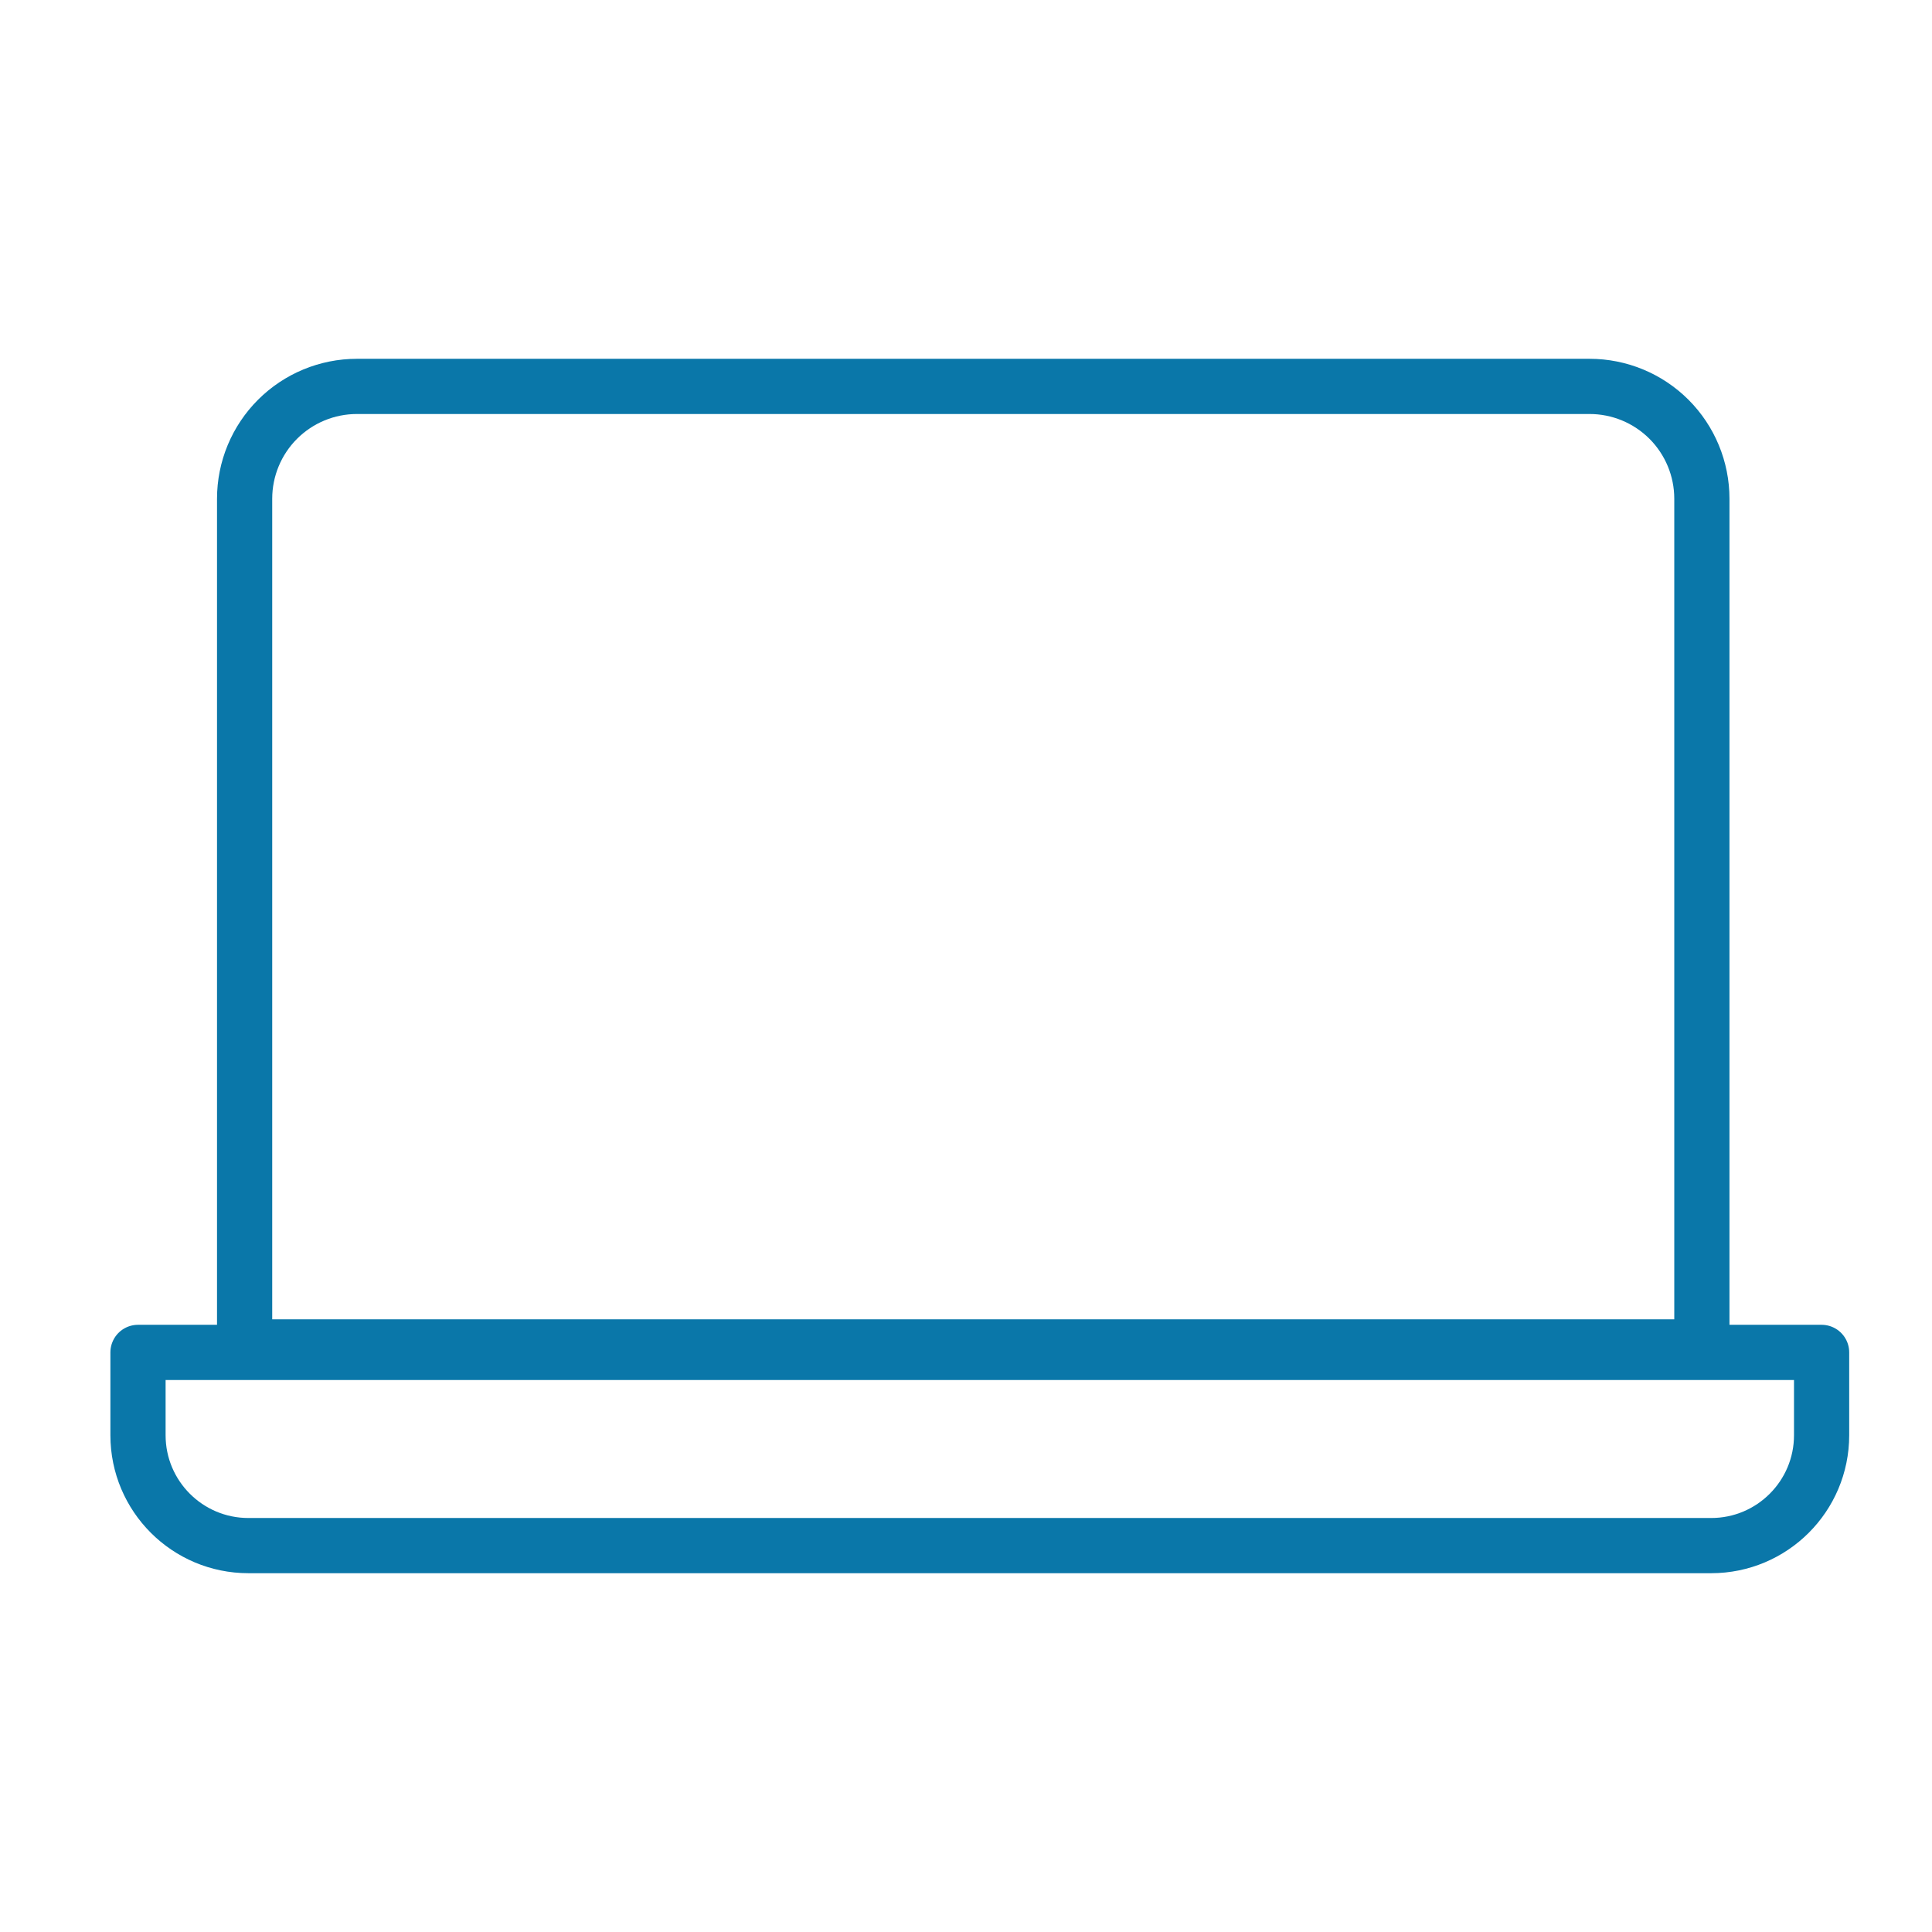
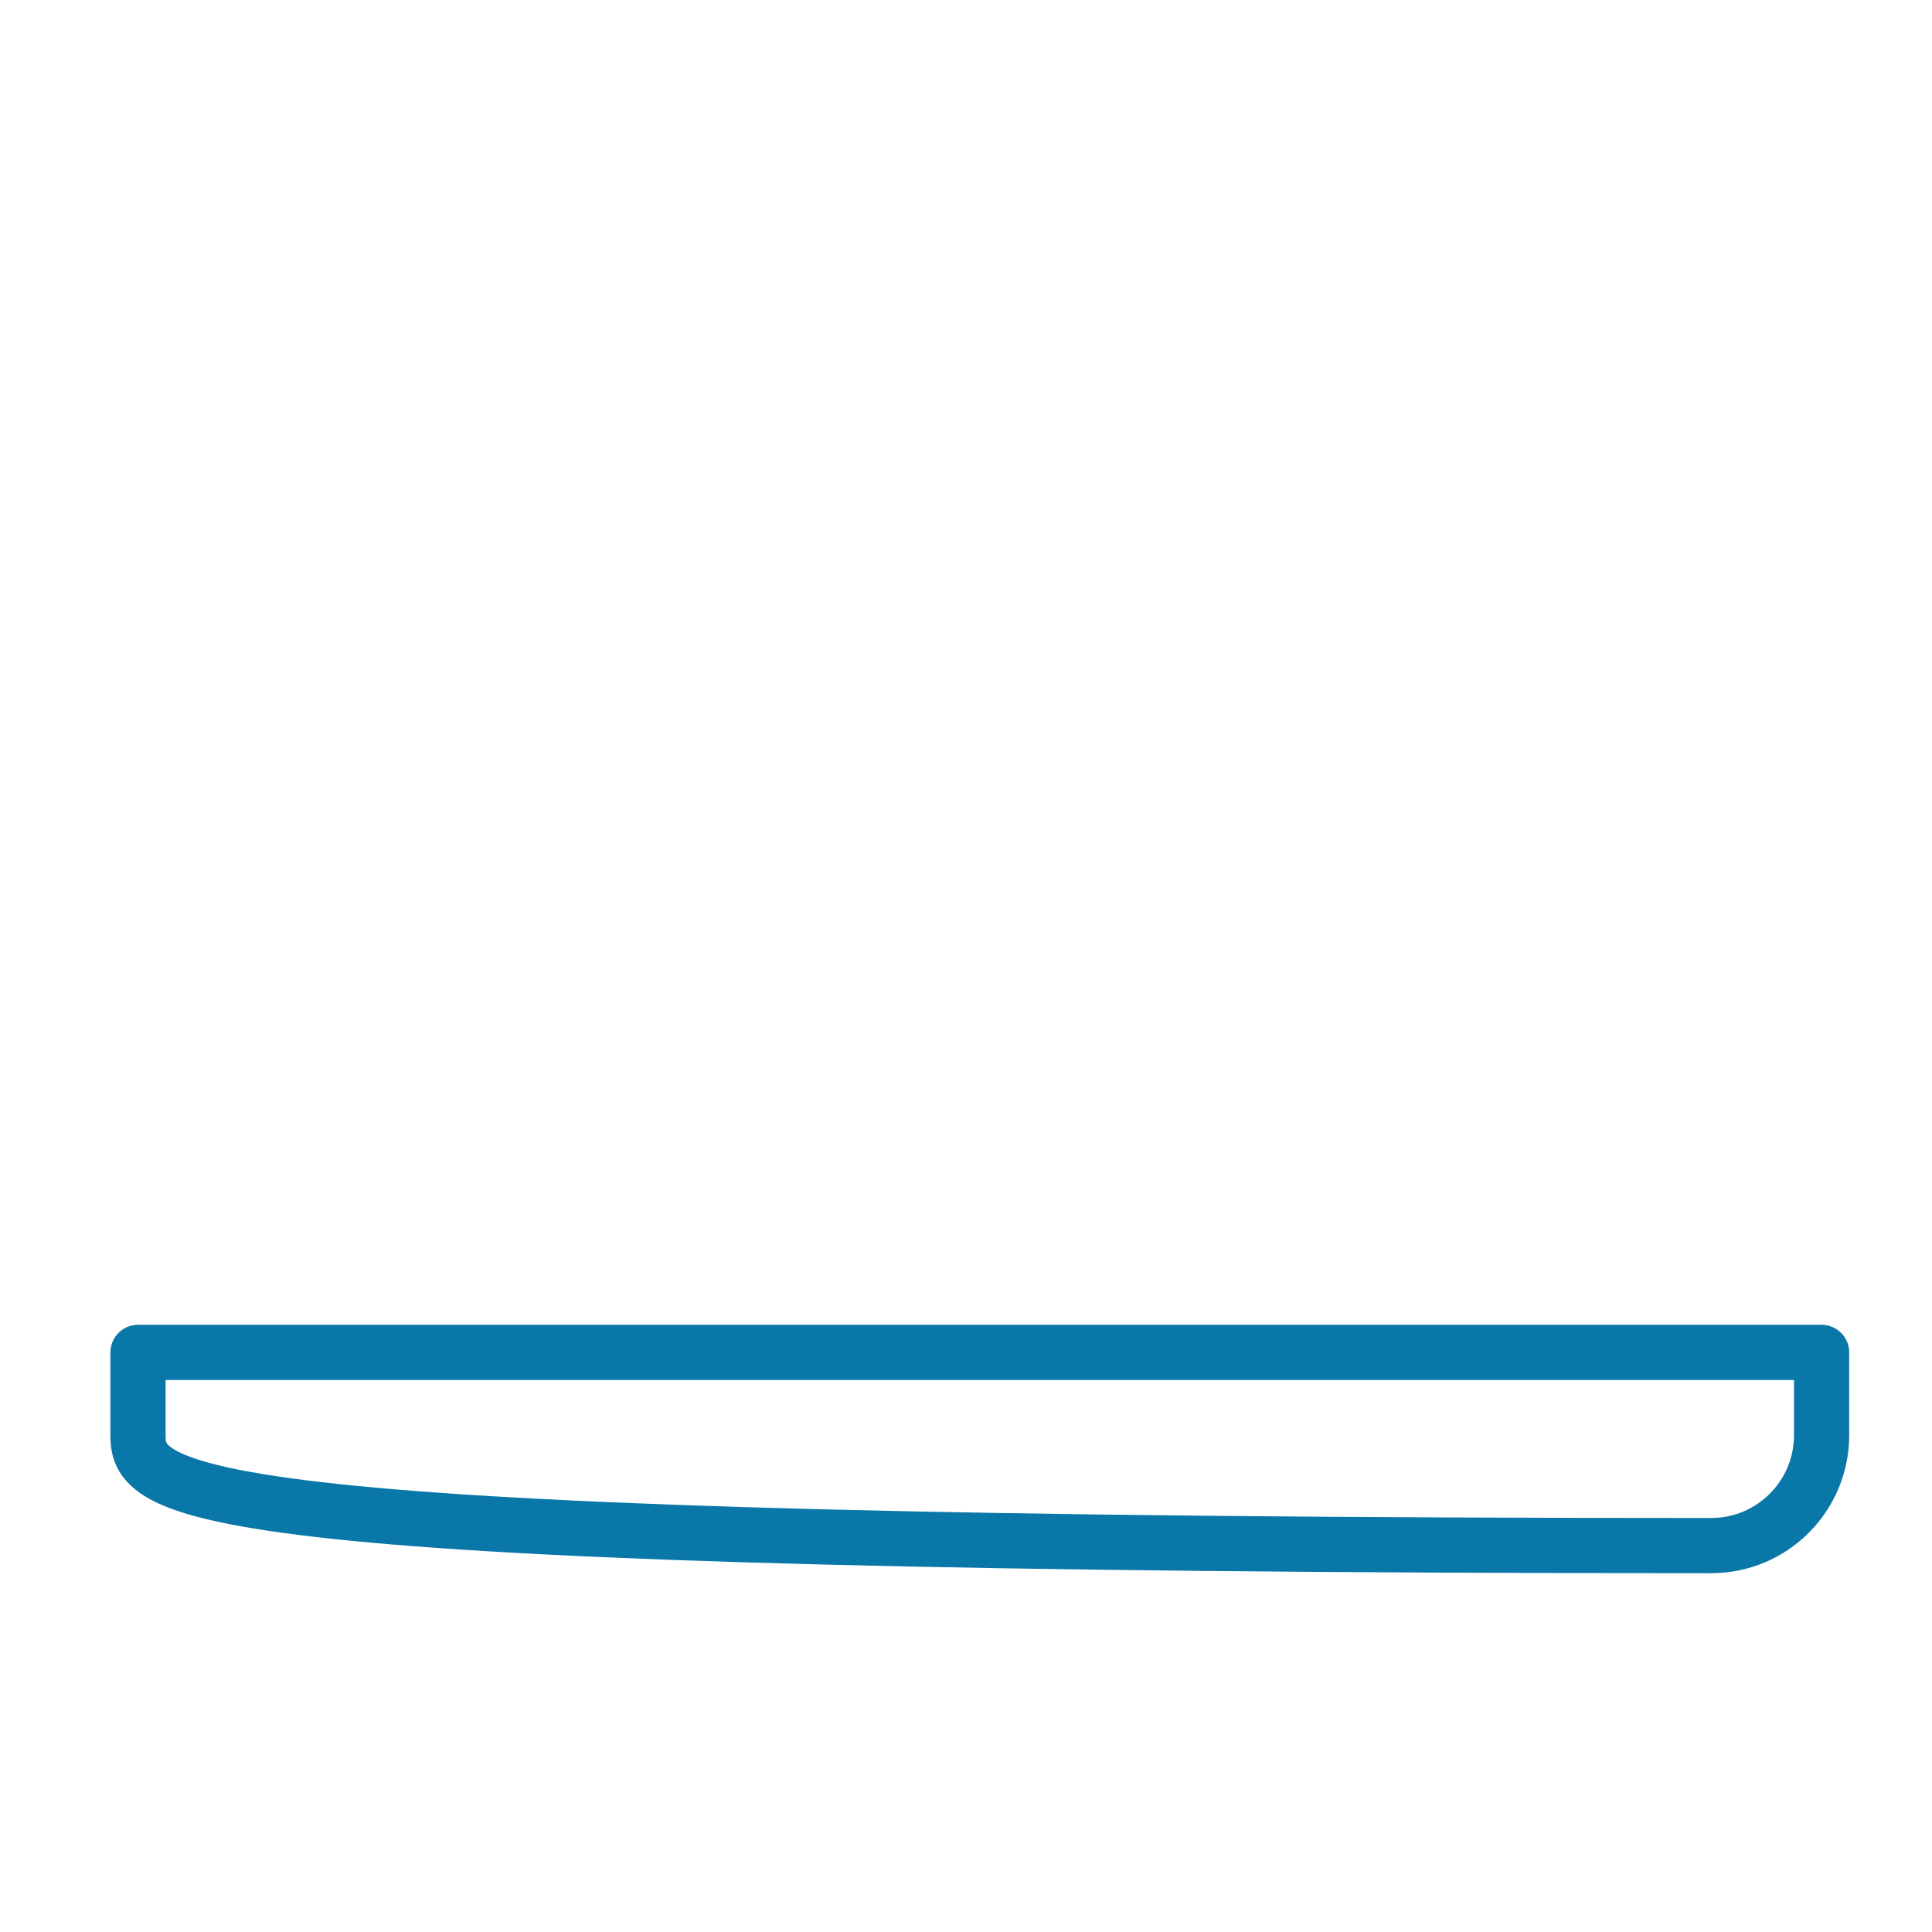
<svg xmlns="http://www.w3.org/2000/svg" width="70" height="70" viewBox="0 0 70 70" fill="none">
-   <path d="M8.863 18.069V48.801H61.662V18.069C61.662 16.99 61.233 15.955 60.471 15.192C59.707 14.429 58.672 14 57.593 14H12.932C11.853 14 10.818 14.429 10.055 15.192C9.292 15.955 8.863 16.99 8.863 18.069Z" stroke="#0A77A9" stroke-width="2" stroke-linecap="round" stroke-linejoin="round" />
-   <path d="M5 49H66V52C66 54.209 64.209 56 62 56H9C6.791 56 5 54.209 5 52V49Z" stroke="#0A77A9" stroke-width="2" stroke-linecap="round" stroke-linejoin="round" />
+   <path d="M5 49H66V52C66 54.209 64.209 56 62 56C6.791 56 5 54.209 5 52V49Z" stroke="#0A77A9" stroke-width="2" stroke-linecap="round" stroke-linejoin="round" />
</svg>